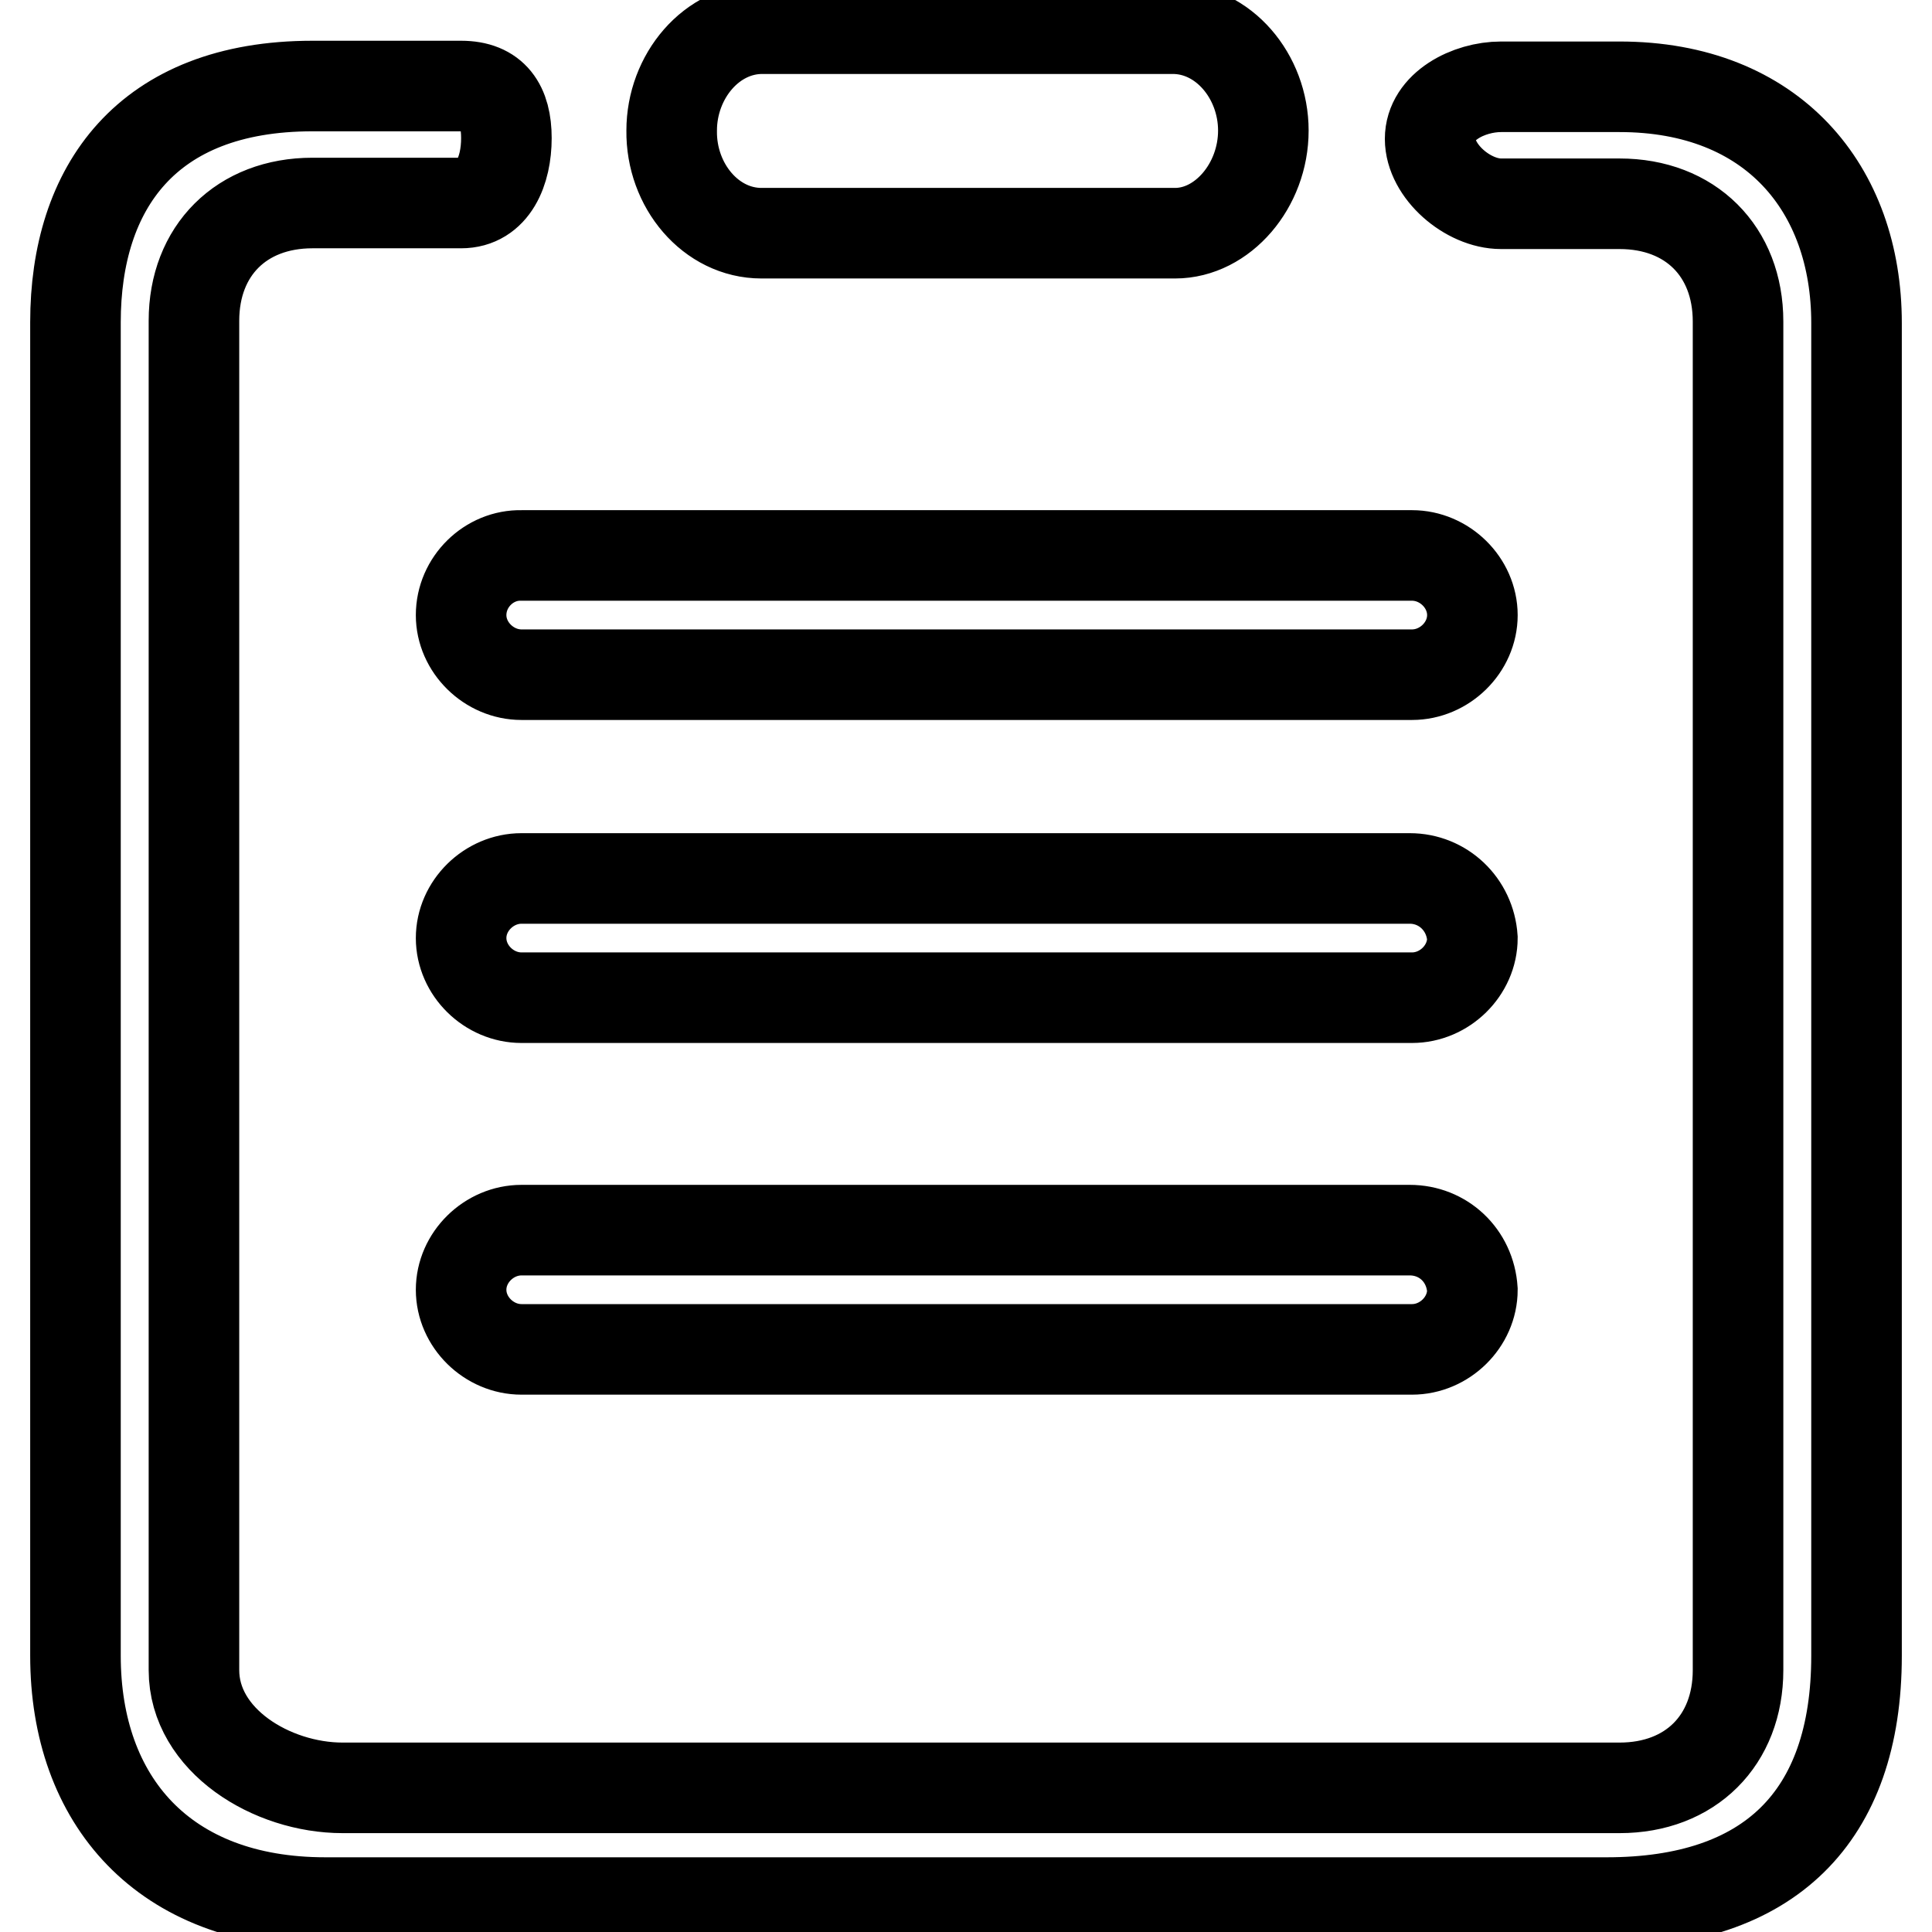
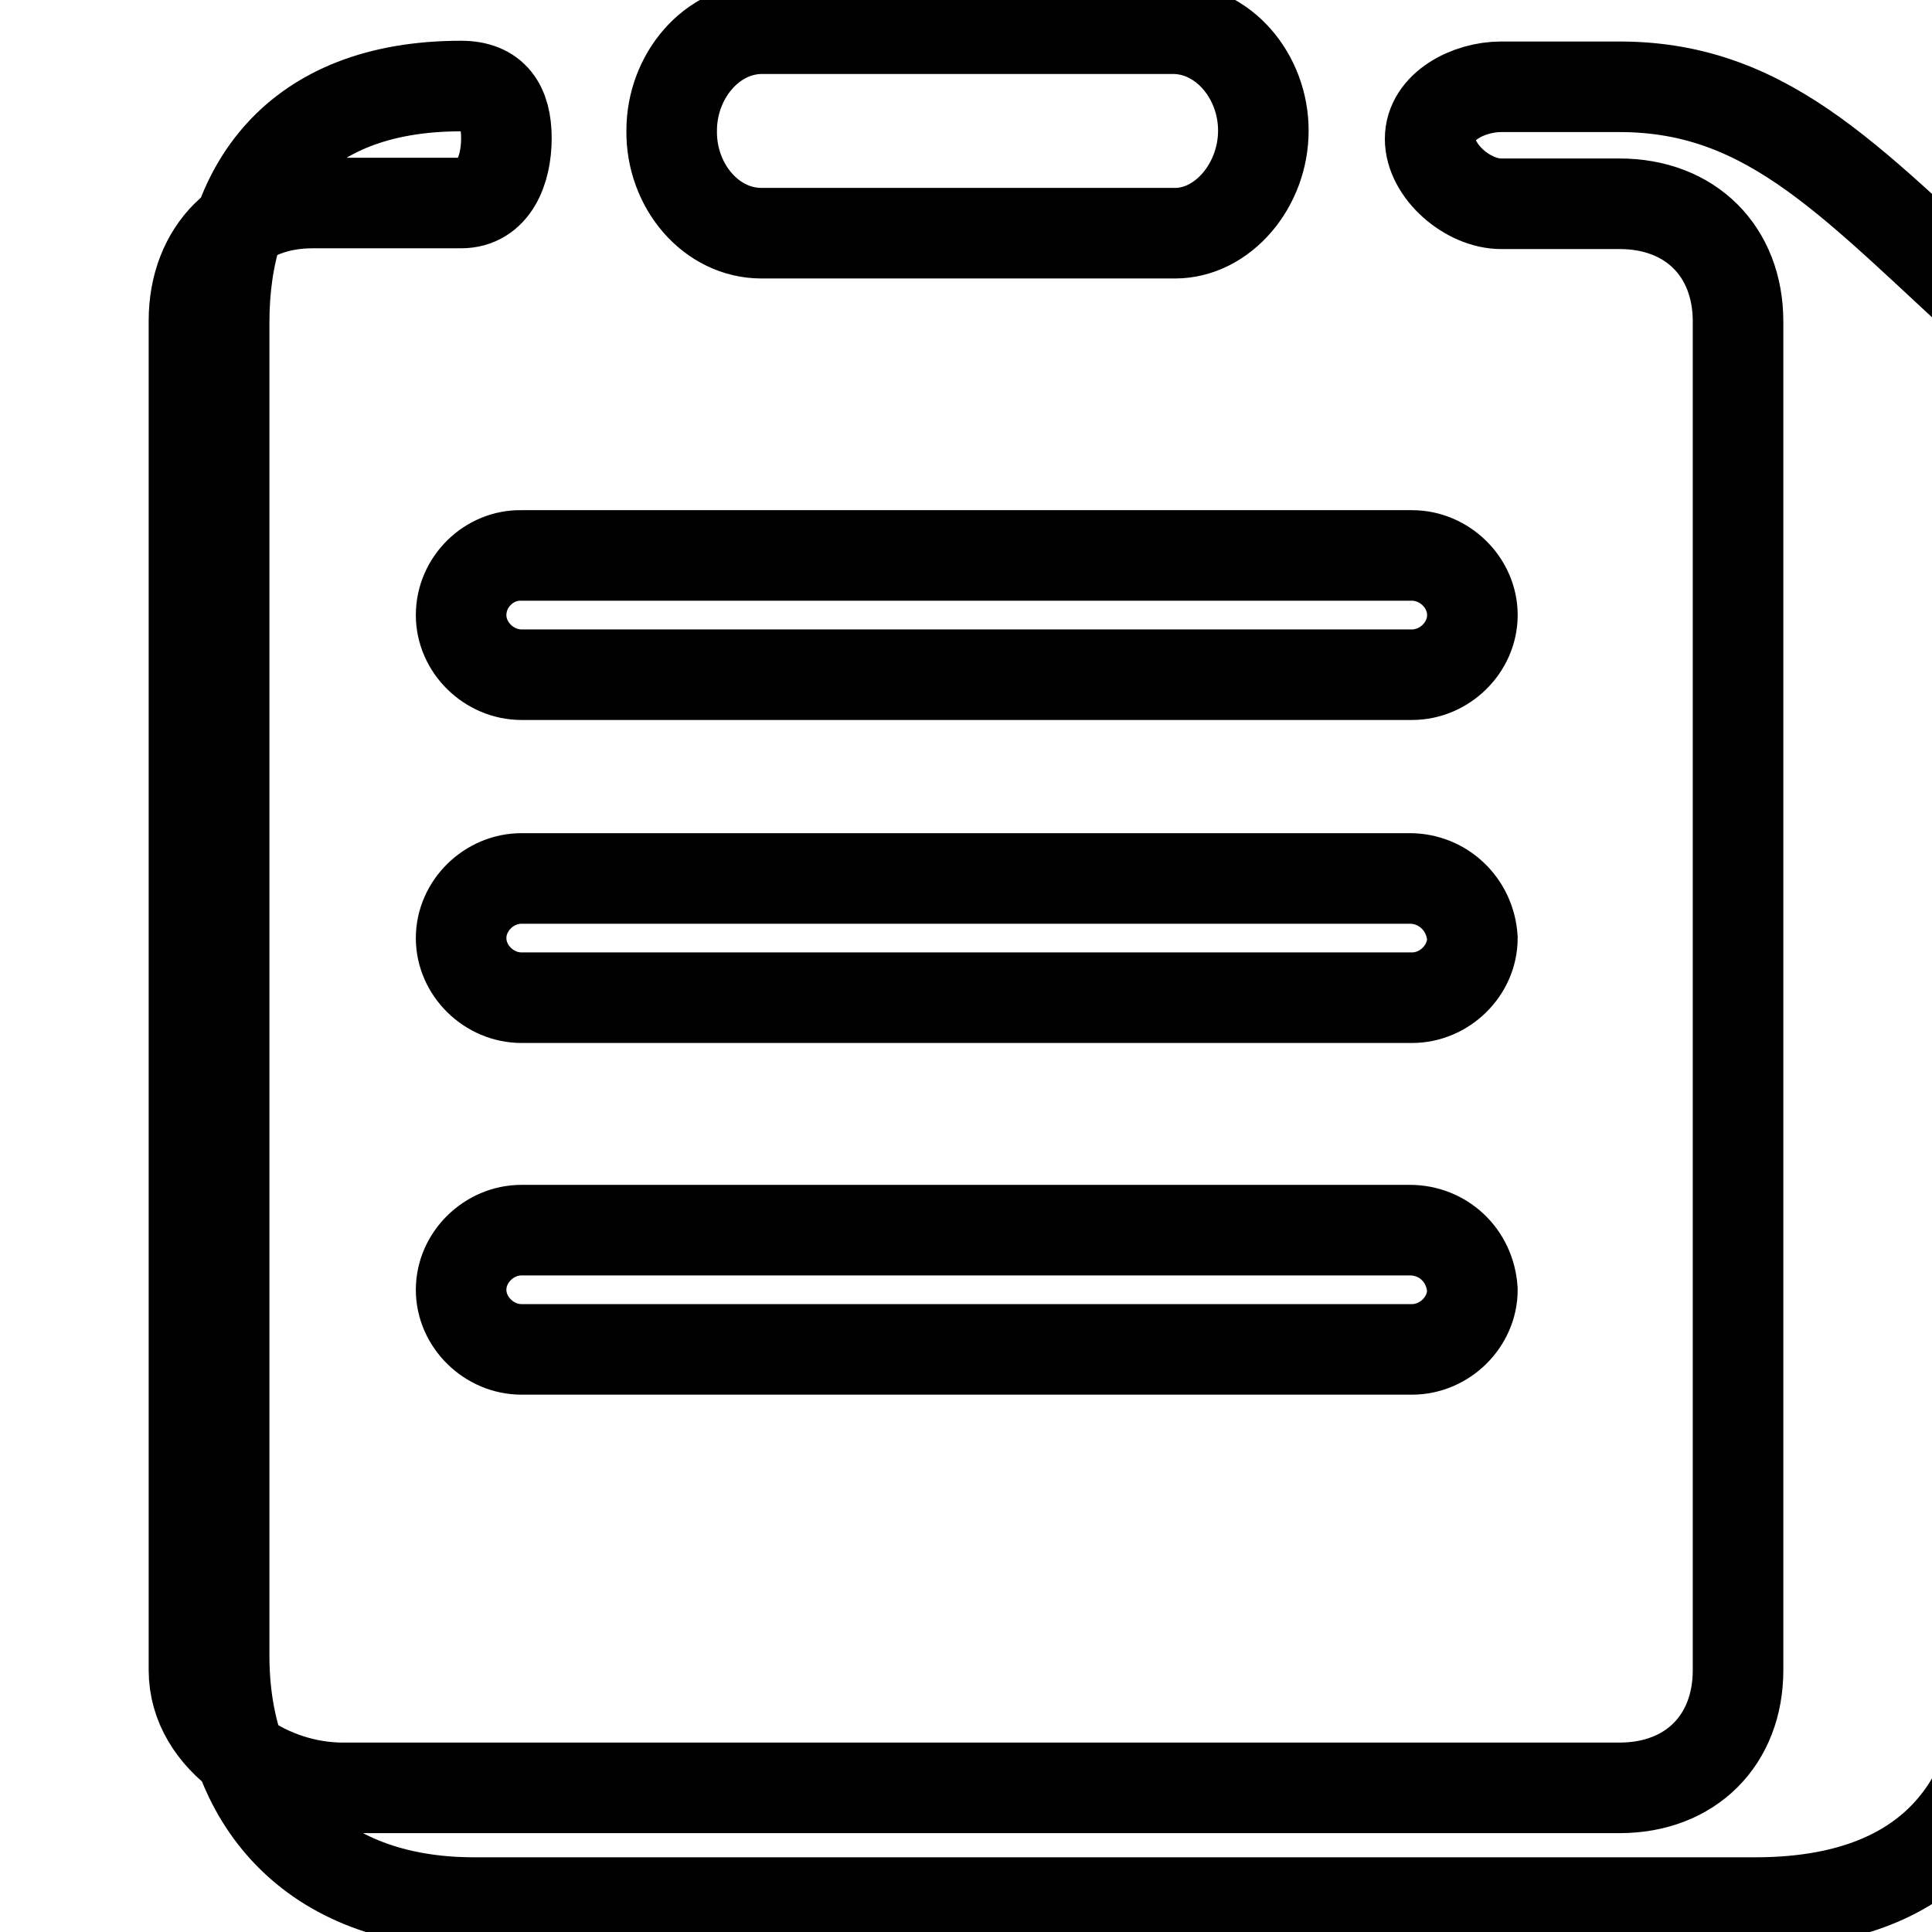
<svg xmlns="http://www.w3.org/2000/svg" version="1.1" x="0px" y="0px" viewBox="0 0 256 256" enable-background="new 0 0 256 256" xml:space="preserve">
  <g>
    <g>
-       <path stroke-width="12" fill-opacity="0" stroke="#000000" d="M100.9,30.9h54.8c6.3,0,11.7-6.3,11.7-13.6c0-7.2-5.3-13.5-12-13.5h-54.4c-6.7,0-12,6.3-12,13.5C88.9,24.6,94.2,30.9,100.9,30.9L100.9,30.9z M186.8,163H69.1c-4.3,0-8,3.6-8,7.9c0,4.3,3.7,7.9,8,7.9h118c4.3,0,8-3.6,8-7.9C194.8,166.3,191.2,163,186.8,163L186.8,163z M186.8,116.4H69.1c-4.3,0-8,3.6-8,7.9c0,4.3,3.7,7.9,8,7.9h118c4.3,0,8-3.6,8-7.9C194.8,119.8,191.2,116.4,186.8,116.4L186.8,116.4z M61.1,81.5c0,4.3,3.7,7.9,8,7.9h118c4.3,0,8-3.6,8-7.9c0-4.3-3.7-7.9-8-7.9h-118C64.8,73.5,61.1,77.1,61.1,81.5L61.1,81.5z M214.6,11.5h-15.7c-4.3,0-9.4,2.6-9.4,6.9c0,4.3,5,8.6,9.4,8.6h15.7c9.4,0,15.7,6.3,15.7,15.6v178.7c0,9.3-6.3,15.6-15.7,15.6H45.4c-9.4,0-19.7-6.3-19.7-15.6V42.5c0-9.3,6.3-15.6,15.7-15.6h19.7c4.3,0,6-4.3,6-8.6c0-4.3-1.7-6.9-6-6.9H41.4c-22,0-31.4,13.5-31.4,31.3v176.7c0,19.2,11.7,32.7,33.1,32.7h169.8c21.4,0,33.1-11.2,33.1-32.7V42.8C246,25,234.9,11.5,214.6,11.5L214.6,11.5z" />
+       <path stroke-width="12" fill-opacity="0" stroke="#000000" d="M100.9,30.9h54.8c6.3,0,11.7-6.3,11.7-13.6c0-7.2-5.3-13.5-12-13.5h-54.4c-6.7,0-12,6.3-12,13.5C88.9,24.6,94.2,30.9,100.9,30.9L100.9,30.9z M186.8,163H69.1c-4.3,0-8,3.6-8,7.9c0,4.3,3.7,7.9,8,7.9h118c4.3,0,8-3.6,8-7.9C194.8,166.3,191.2,163,186.8,163L186.8,163z M186.8,116.4H69.1c-4.3,0-8,3.6-8,7.9c0,4.3,3.7,7.9,8,7.9h118c4.3,0,8-3.6,8-7.9C194.8,119.8,191.2,116.4,186.8,116.4L186.8,116.4z M61.1,81.5c0,4.3,3.7,7.9,8,7.9h118c4.3,0,8-3.6,8-7.9c0-4.3-3.7-7.9-8-7.9h-118C64.8,73.5,61.1,77.1,61.1,81.5L61.1,81.5z M214.6,11.5h-15.7c-4.3,0-9.4,2.6-9.4,6.9c0,4.3,5,8.6,9.4,8.6h15.7c9.4,0,15.7,6.3,15.7,15.6v178.7c0,9.3-6.3,15.6-15.7,15.6H45.4c-9.4,0-19.7-6.3-19.7-15.6V42.5c0-9.3,6.3-15.6,15.7-15.6h19.7c4.3,0,6-4.3,6-8.6c0-4.3-1.7-6.9-6-6.9c-22,0-31.4,13.5-31.4,31.3v176.7c0,19.2,11.7,32.7,33.1,32.7h169.8c21.4,0,33.1-11.2,33.1-32.7V42.8C246,25,234.9,11.5,214.6,11.5L214.6,11.5z" />
    </g>
  </g>
</svg>